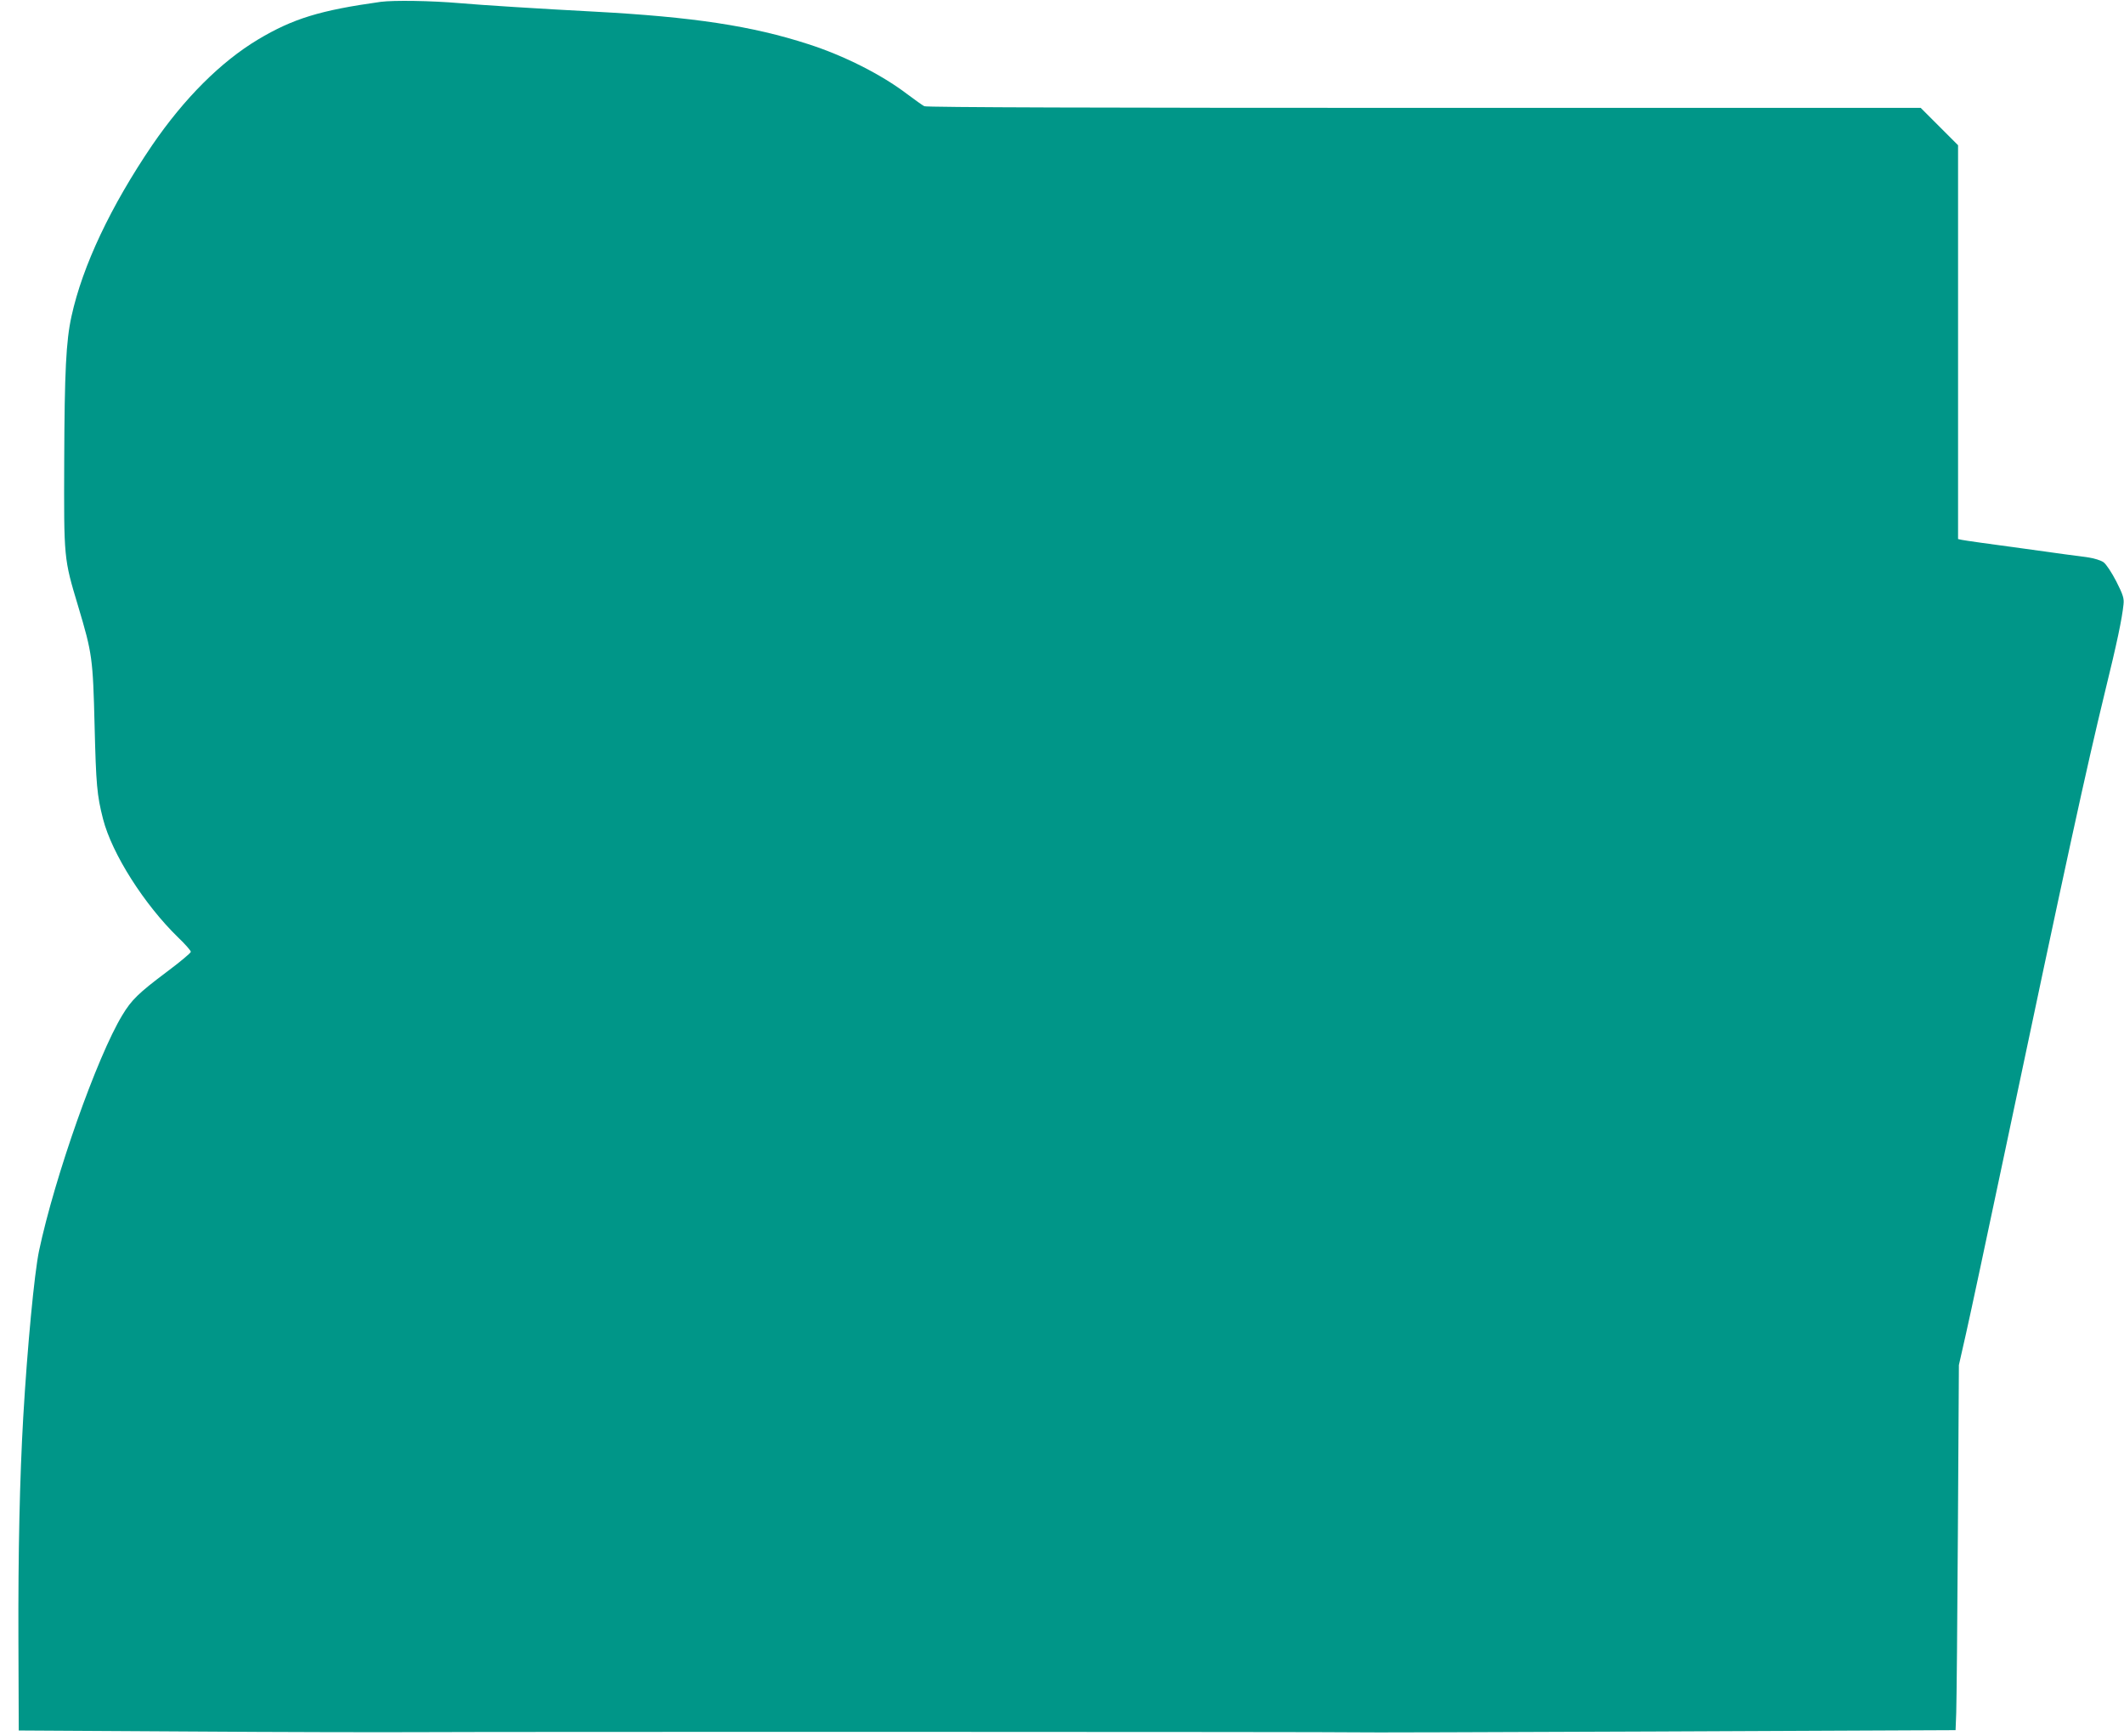
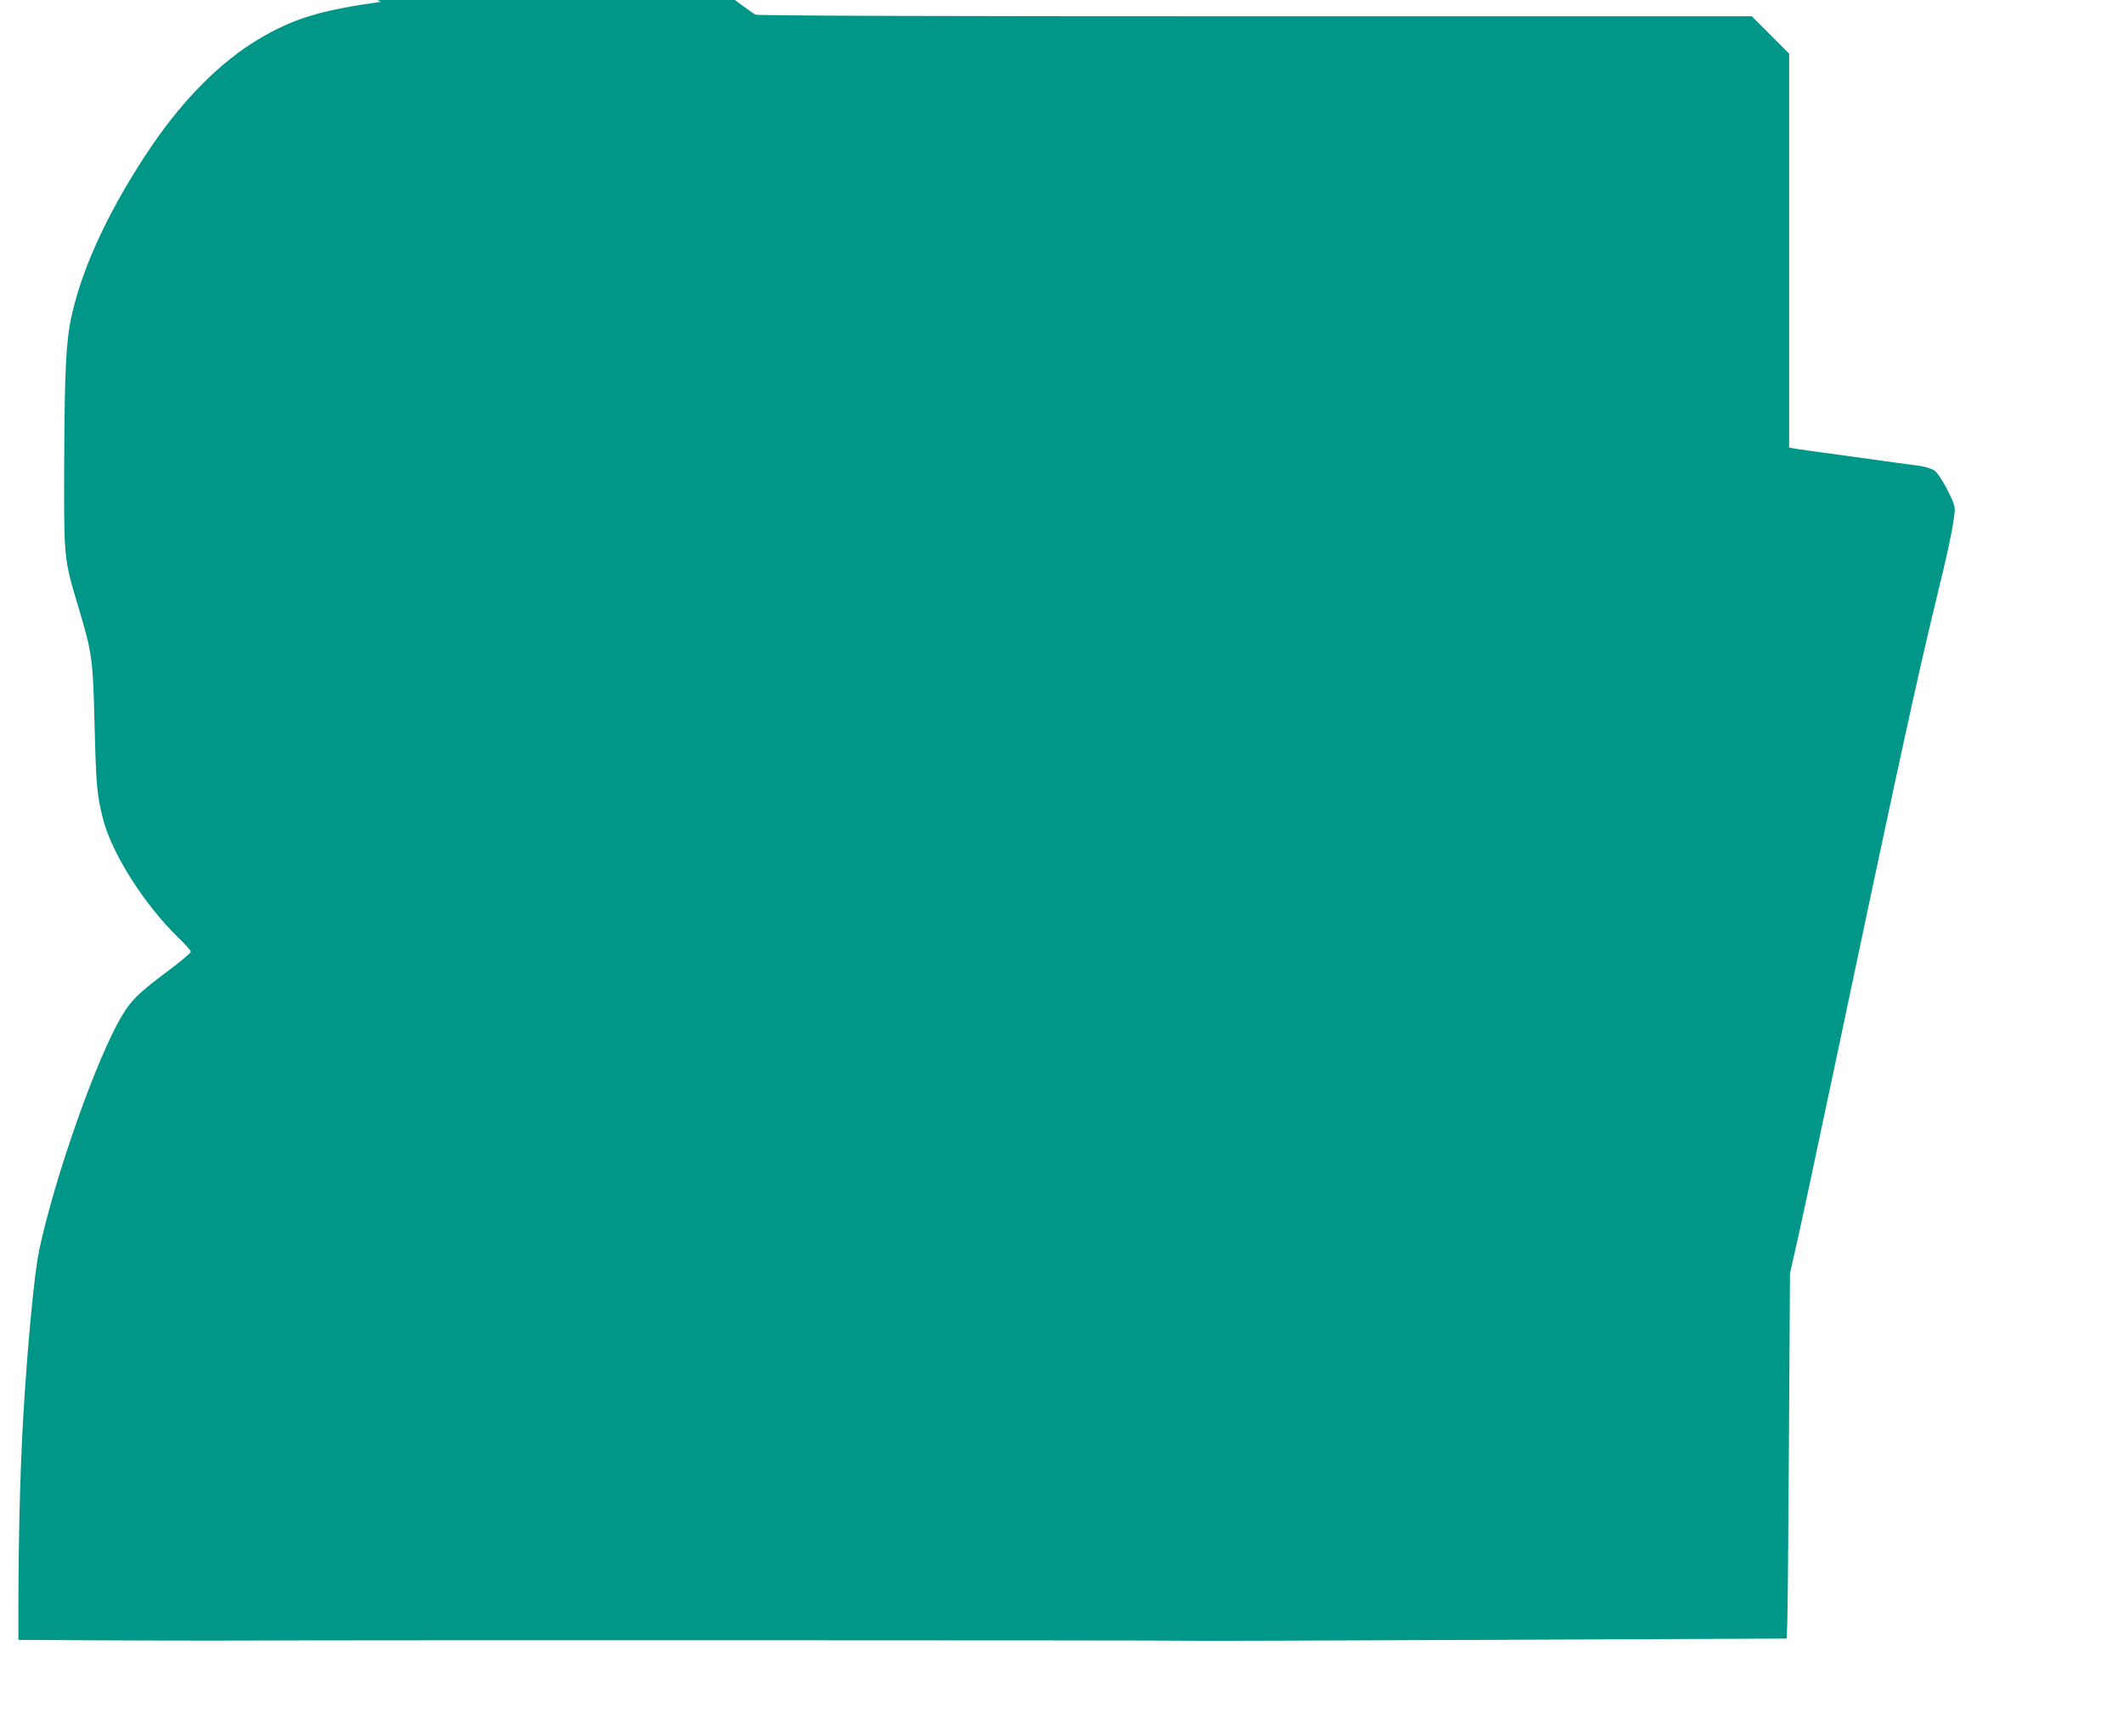
<svg xmlns="http://www.w3.org/2000/svg" version="1.0" width="1280pt" height="1046pt" viewBox="0 0 1280 1046" preserveAspectRatio="xMidYMid meet">
  <g transform="translate(0,1046) scale(0.1,-0.1)" fill="#009688" stroke="none">
-     <path d="M2295 10449 c-366 -51 -529 -101 -740 -227 -225 -135 -445 -355 -638 -637 -249 -367 -419 -725 -486 -1030 -33 -150 -42 -331 -44 -872 -2 -592 -3 -586 84 -876 85 -284 89 -314 99 -717 9 -359 14 -420 51 -565 54 -210 249 -516 453 -714 42 -40 76 -79 76 -86 0 -7 -67 -63 -149 -124 -165 -124 -209 -166 -264 -258 -152 -250 -408 -976 -502 -1421 -28 -135 -70 -574 -95 -1002 -21 -365 -31 -813 -29 -1341 l2 -546 1016 -6 c559 -4 1176 -5 1371 -4 488 3 5629 2 5660 -1 14 -2 835 1 1825 5 l1800 8 4 105 c2 58 7 553 10 1100 l6 995 43 190 c24 105 128 593 232 1085 376 1783 493 2319 605 2780 73 297 103 441 112 528 4 36 -2 57 -43 138 -29 56 -61 104 -77 116 -15 11 -56 24 -90 29 -34 4 -215 29 -402 55 -187 25 -350 48 -362 51 l-23 5 0 1187 0 1186 -113 113 -112 112 -2993 0 c-1931 0 -3000 3 -3012 10 -10 5 -56 38 -103 73 -155 118 -381 232 -596 301 -339 110 -694 164 -1291 196 -323 17 -688 40 -810 51 -174 15 -397 18 -475 8z" />
+     <path d="M2295 10449 c-366 -51 -529 -101 -740 -227 -225 -135 -445 -355 -638 -637 -249 -367 -419 -725 -486 -1030 -33 -150 -42 -331 -44 -872 -2 -592 -3 -586 84 -876 85 -284 89 -314 99 -717 9 -359 14 -420 51 -565 54 -210 249 -516 453 -714 42 -40 76 -79 76 -86 0 -7 -67 -63 -149 -124 -165 -124 -209 -166 -264 -258 -152 -250 -408 -976 -502 -1421 -28 -135 -70 -574 -95 -1002 -21 -365 -31 -813 -29 -1341 c559 -4 1176 -5 1371 -4 488 3 5629 2 5660 -1 14 -2 835 1 1825 5 l1800 8 4 105 c2 58 7 553 10 1100 l6 995 43 190 c24 105 128 593 232 1085 376 1783 493 2319 605 2780 73 297 103 441 112 528 4 36 -2 57 -43 138 -29 56 -61 104 -77 116 -15 11 -56 24 -90 29 -34 4 -215 29 -402 55 -187 25 -350 48 -362 51 l-23 5 0 1187 0 1186 -113 113 -112 112 -2993 0 c-1931 0 -3000 3 -3012 10 -10 5 -56 38 -103 73 -155 118 -381 232 -596 301 -339 110 -694 164 -1291 196 -323 17 -688 40 -810 51 -174 15 -397 18 -475 8z" />
  </g>
</svg>